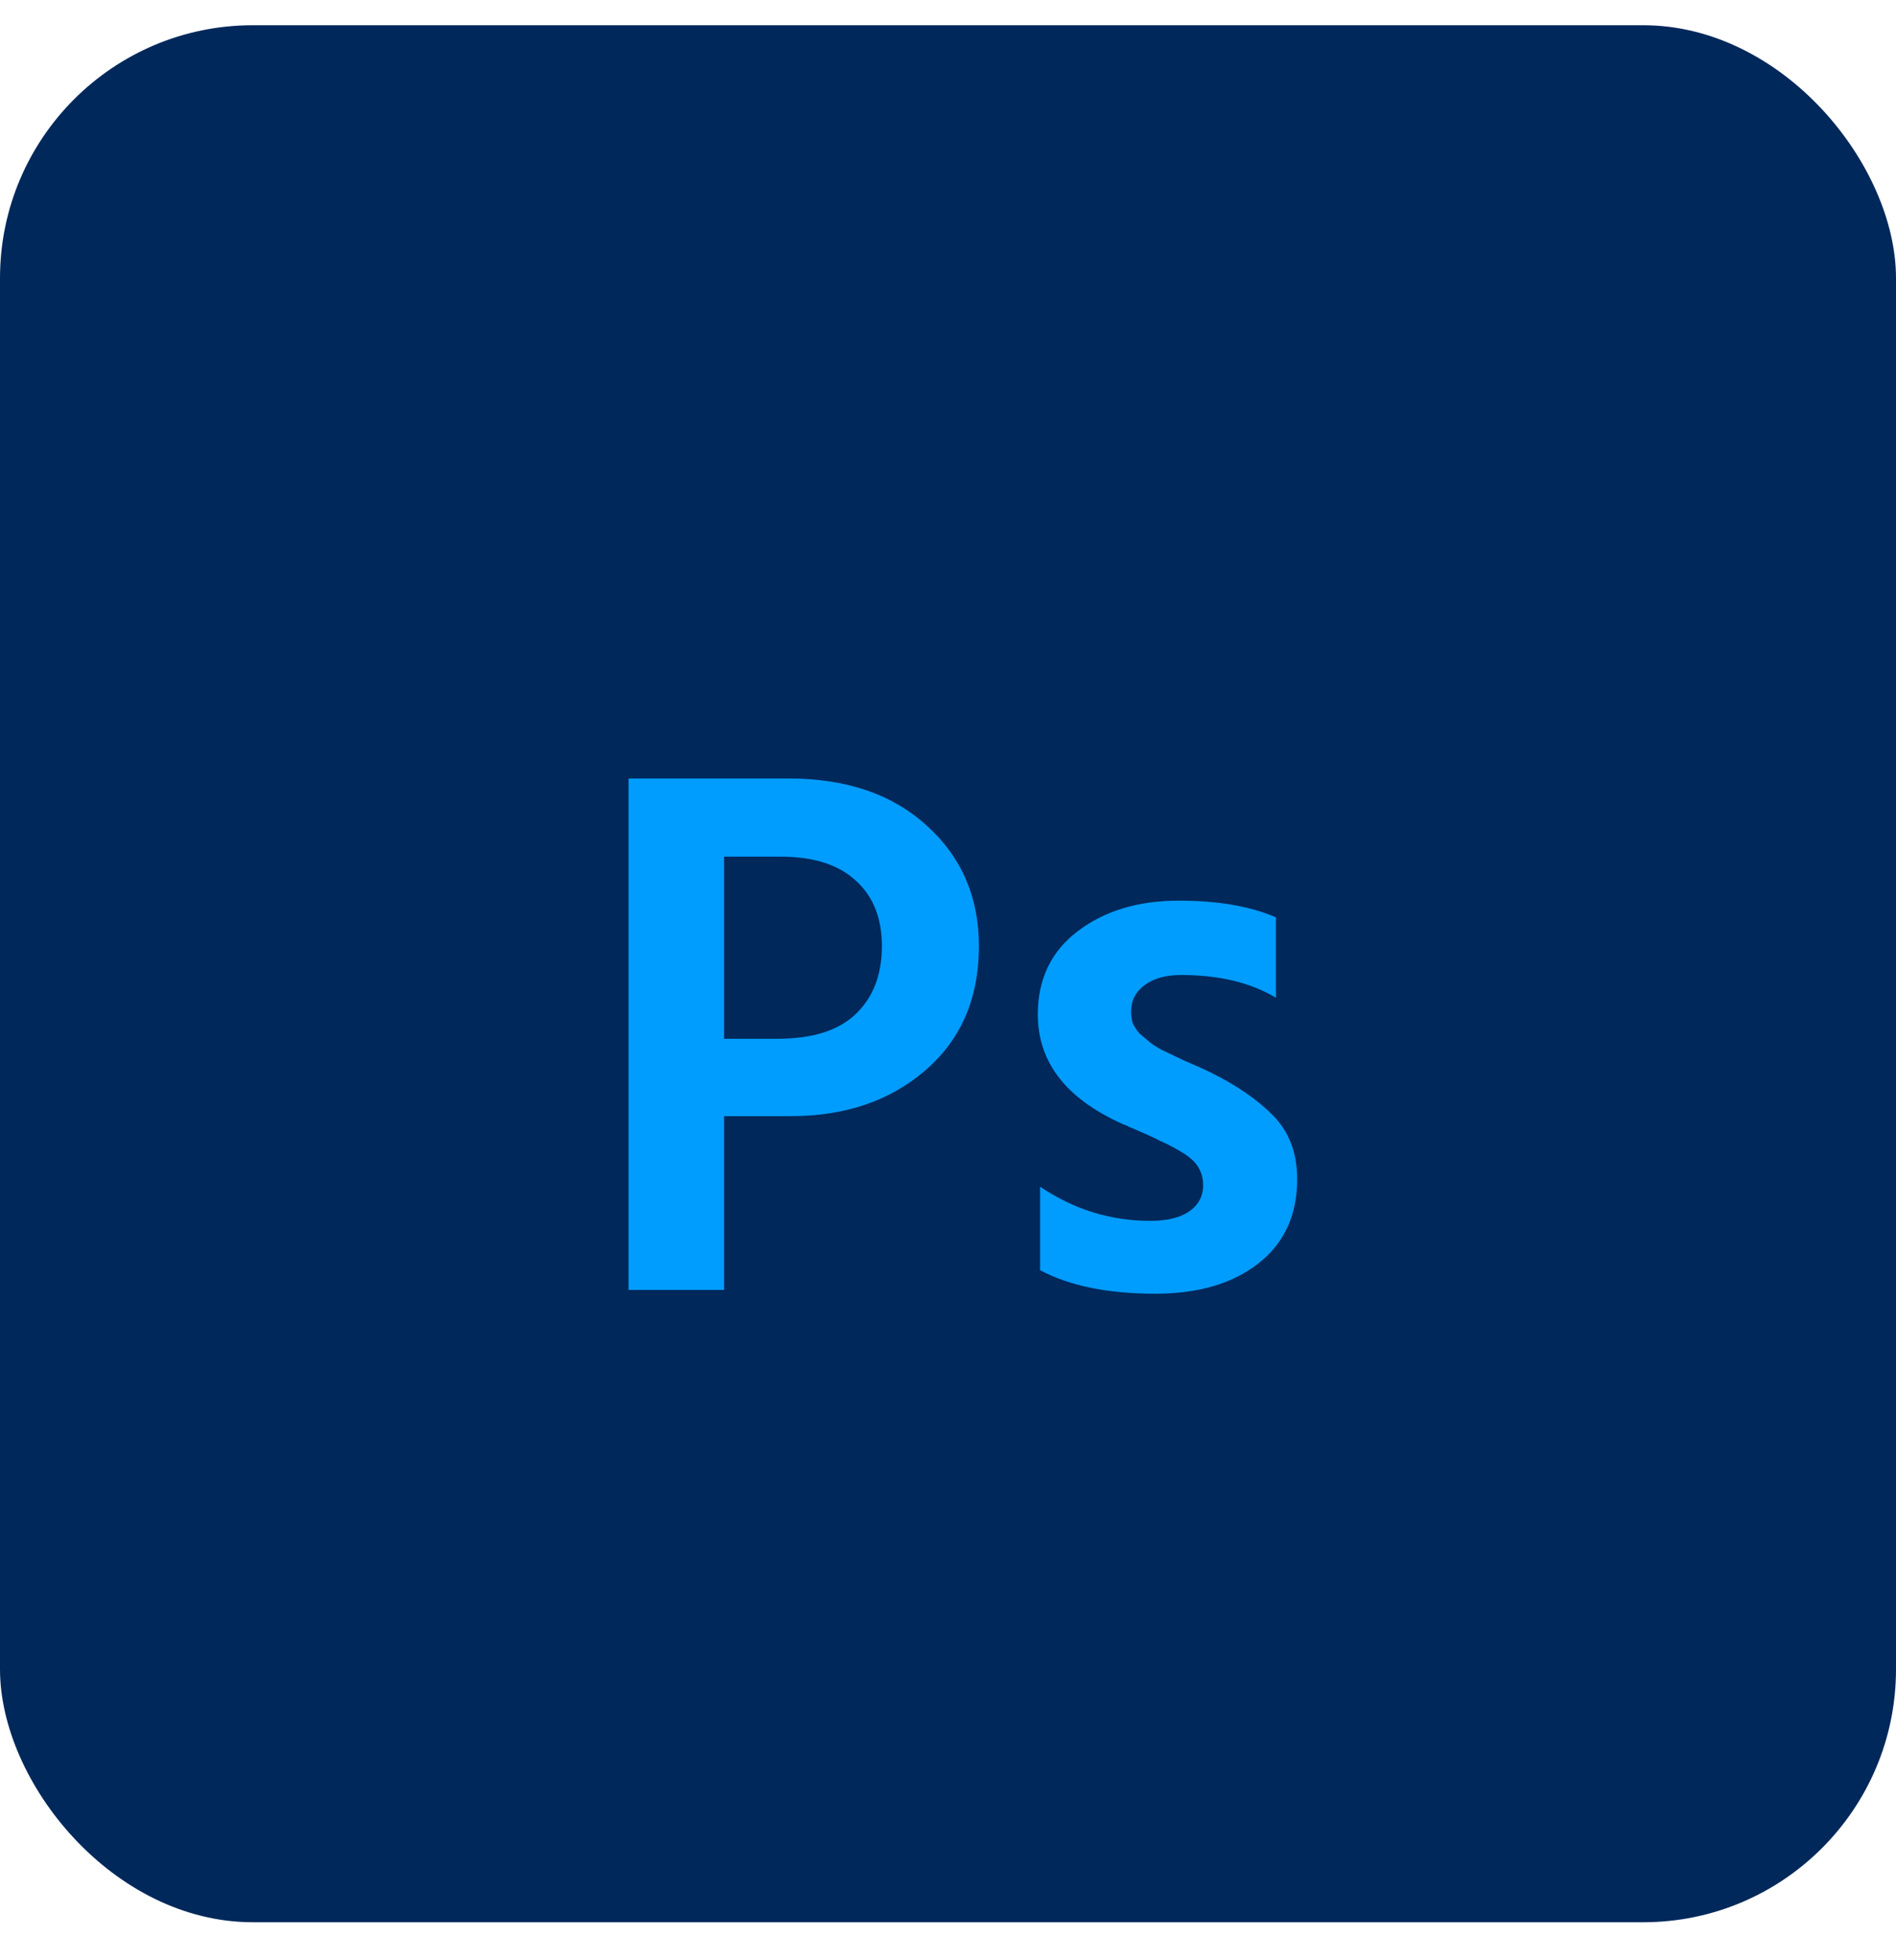
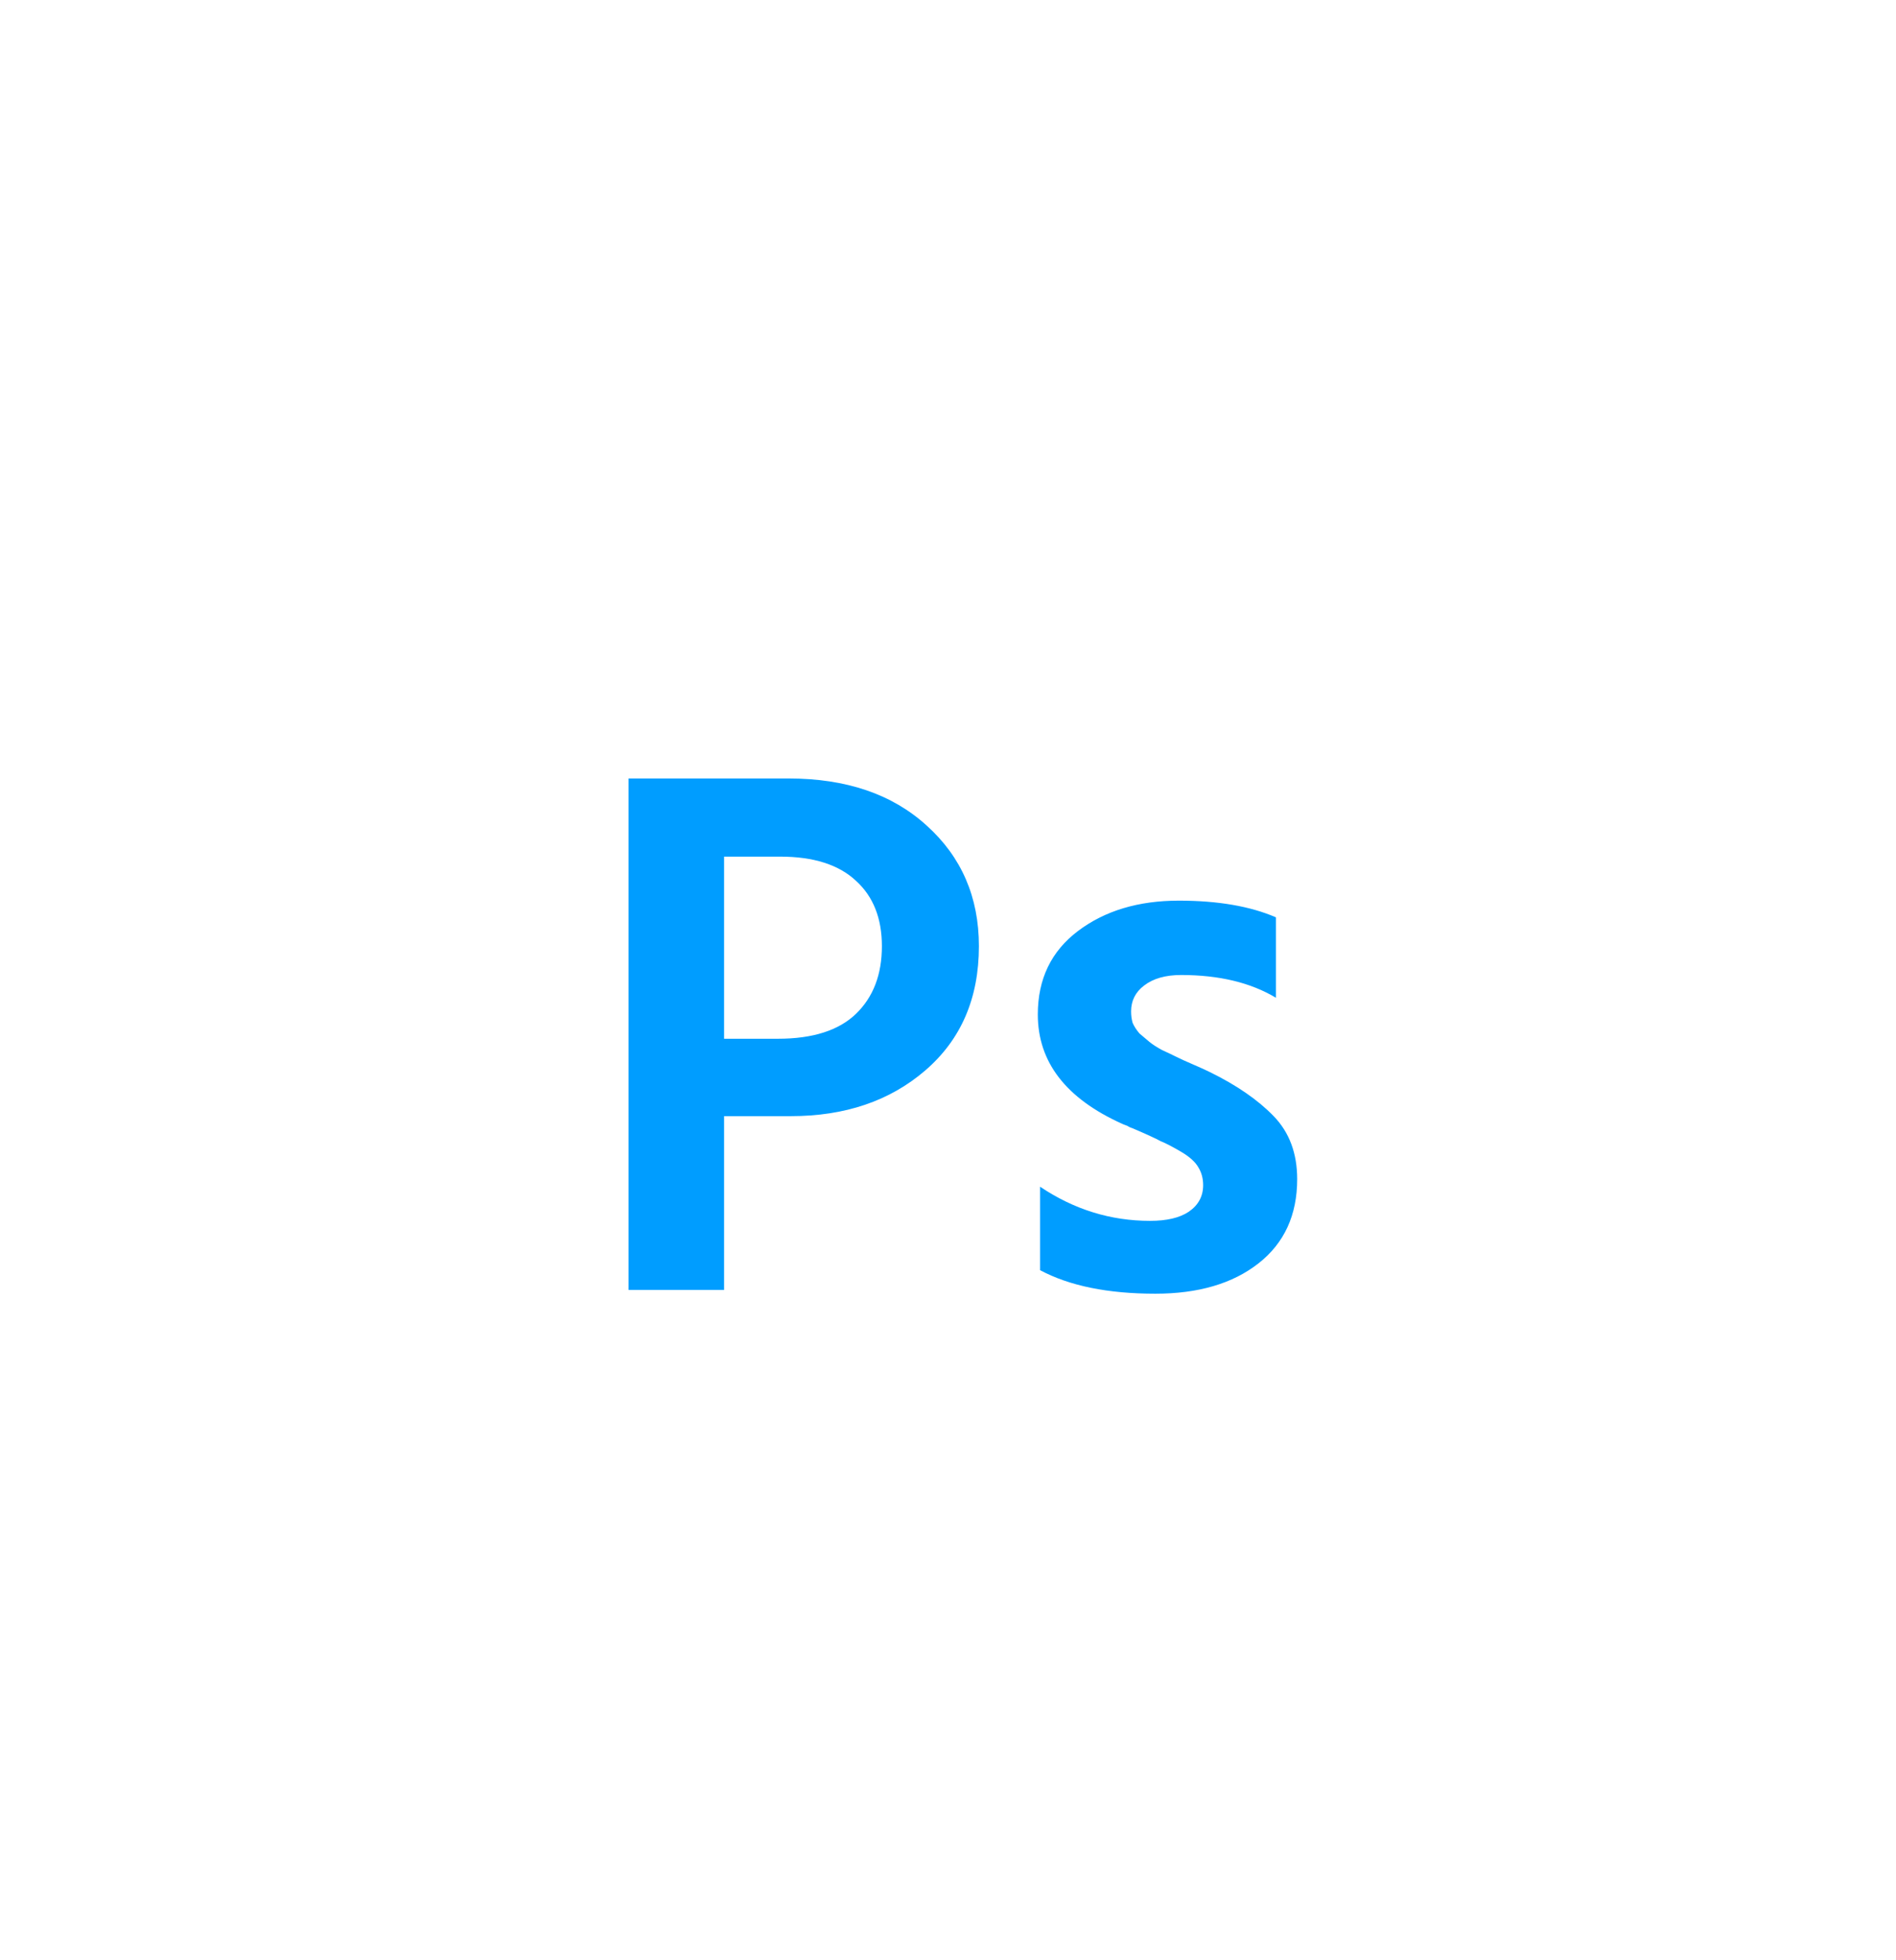
<svg xmlns="http://www.w3.org/2000/svg" width="30" height="31" viewBox="0 0 30 31" fill="none">
-   <rect y="0.399" width="30" height="30" rx="4" fill="#00285B" />
  <path d="M11.457 16.427H12.309C12.861 16.427 13.274 16.295 13.546 16.031C13.818 15.767 13.954 15.411 13.954 14.963C13.954 14.523 13.818 14.179 13.546 13.931C13.274 13.675 12.873 13.547 12.345 13.547H11.457V16.427ZM9.945 12.311H12.477C13.389 12.311 14.117 12.559 14.662 13.055C15.213 13.551 15.489 14.187 15.489 14.963C15.489 15.787 15.206 16.443 14.637 16.931C14.078 17.411 13.37 17.651 12.514 17.651H11.457V20.399H9.945V12.311ZM20.189 14.507V15.779C19.789 15.539 19.289 15.419 18.689 15.419C18.441 15.419 18.245 15.475 18.101 15.587C17.965 15.691 17.897 15.827 17.897 15.995C17.897 16.059 17.905 16.119 17.921 16.175C17.945 16.231 17.981 16.287 18.029 16.343C18.085 16.391 18.137 16.435 18.185 16.475C18.233 16.515 18.301 16.559 18.389 16.607C18.477 16.647 18.553 16.683 18.617 16.715C18.681 16.747 18.769 16.787 18.881 16.835C18.993 16.883 19.081 16.923 19.145 16.955C19.569 17.163 19.905 17.395 20.153 17.651C20.401 17.907 20.525 18.239 20.525 18.647C20.525 19.215 20.321 19.659 19.913 19.979C19.505 20.299 18.961 20.459 18.281 20.459C17.529 20.459 16.921 20.335 16.457 20.087V18.767C16.993 19.127 17.573 19.307 18.197 19.307C18.461 19.307 18.665 19.259 18.809 19.163C18.961 19.059 19.037 18.919 19.037 18.743C19.037 18.639 19.013 18.547 18.965 18.467C18.917 18.379 18.825 18.295 18.689 18.215C18.553 18.135 18.445 18.079 18.365 18.047C18.293 18.007 18.145 17.939 17.921 17.843C17.897 17.835 17.877 17.827 17.861 17.819C17.853 17.811 17.837 17.803 17.813 17.795C17.789 17.787 17.769 17.779 17.753 17.771C16.865 17.371 16.421 16.795 16.421 16.043C16.421 15.483 16.633 15.043 17.057 14.723C17.481 14.403 18.013 14.243 18.653 14.243C19.269 14.243 19.781 14.331 20.189 14.507Z" fill="#009DFF" />
</svg>